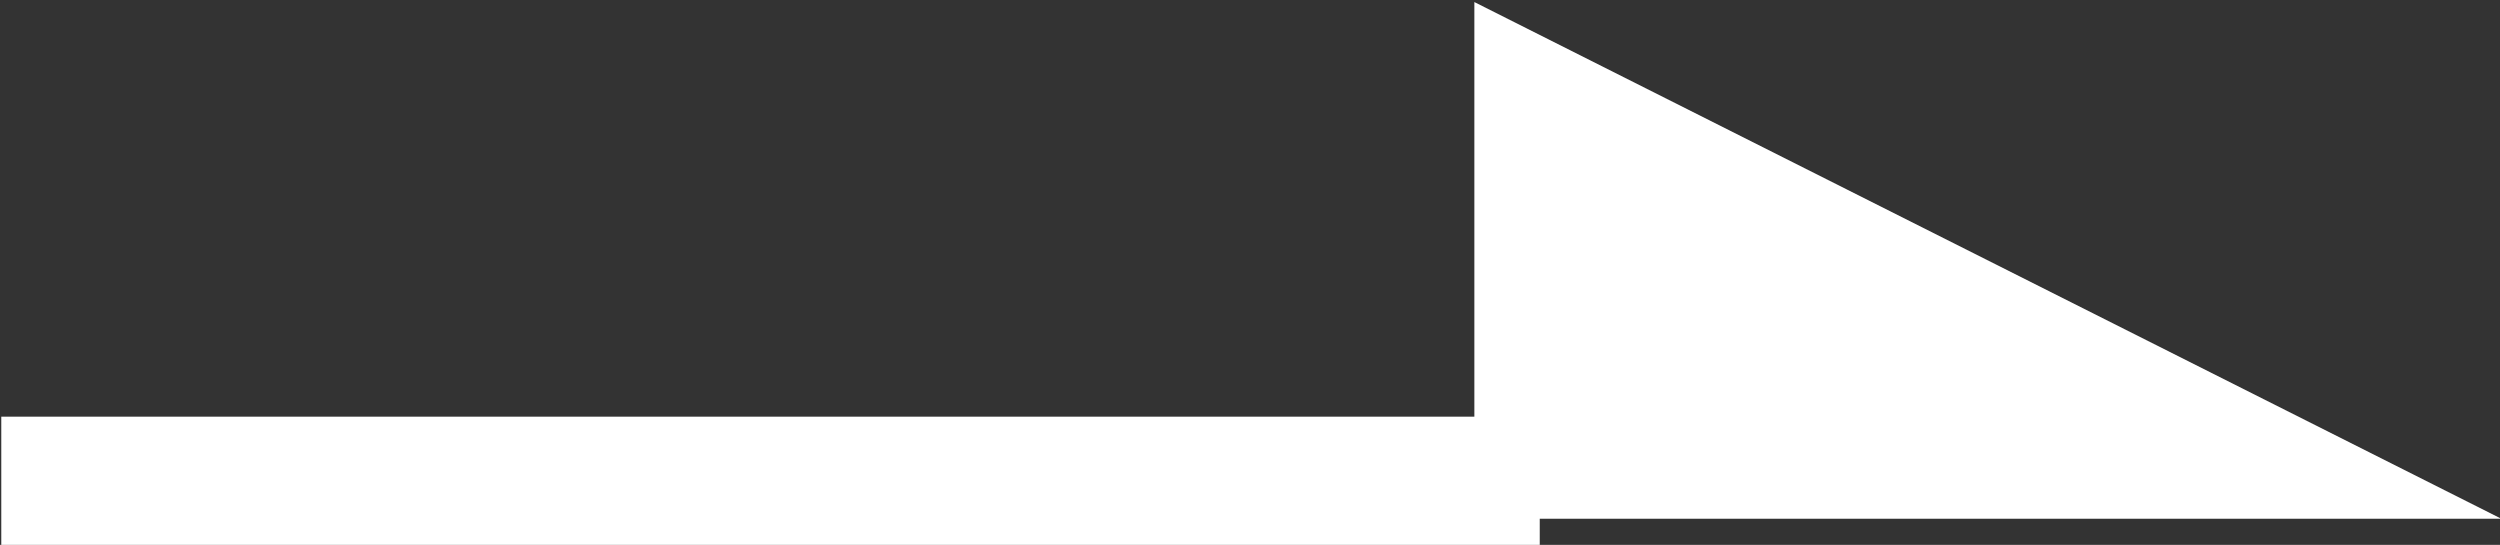
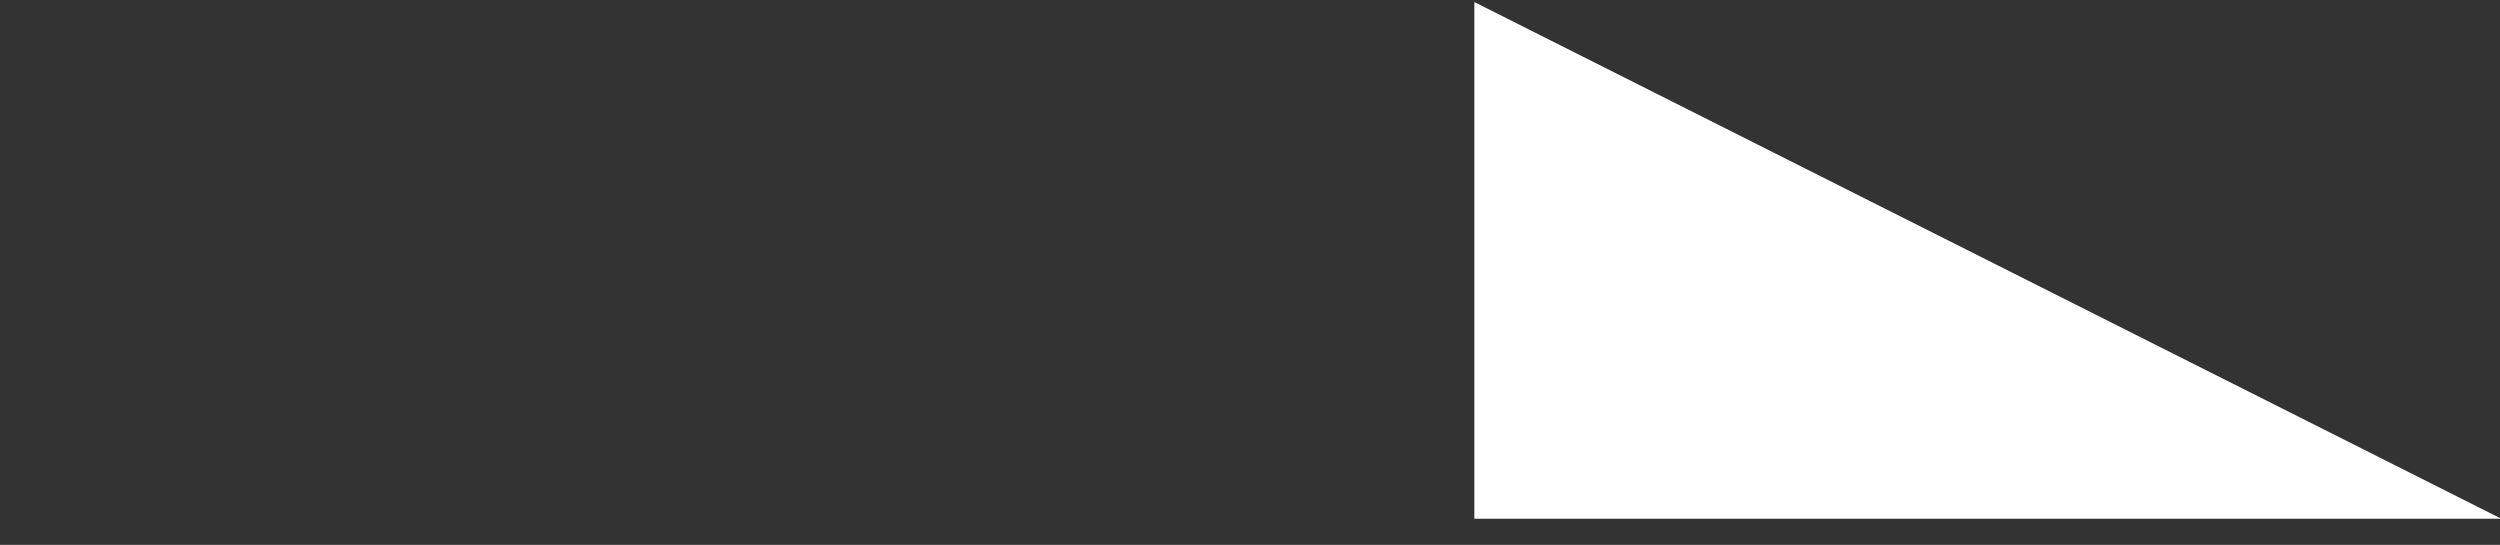
<svg xmlns="http://www.w3.org/2000/svg" id="矢印" width="19.5" height="4.25" viewBox="0 0 19.5 4.25">
  <rect x="0" y="0" width="19.5" height="4.25" fill="#333333" stroke="none" />
  <defs>
    <style>
      .cls-1 {
        fill: #fff;
        fill-rule: evenodd;
      }
    </style>
  </defs>
-   <path id="_-" data-name="-" class="cls-1" d="M2919.01,491h12v1h-12v-1Z" transform="translate(-2919 -487.75)" />
  <path id="長方形_1024" data-name="長方形 1024" class="cls-1" d="M2930.5,487.766l8.01,4.03h-8.01v-4.03Z" transform="translate(-2919 -487.75)" />
</svg>